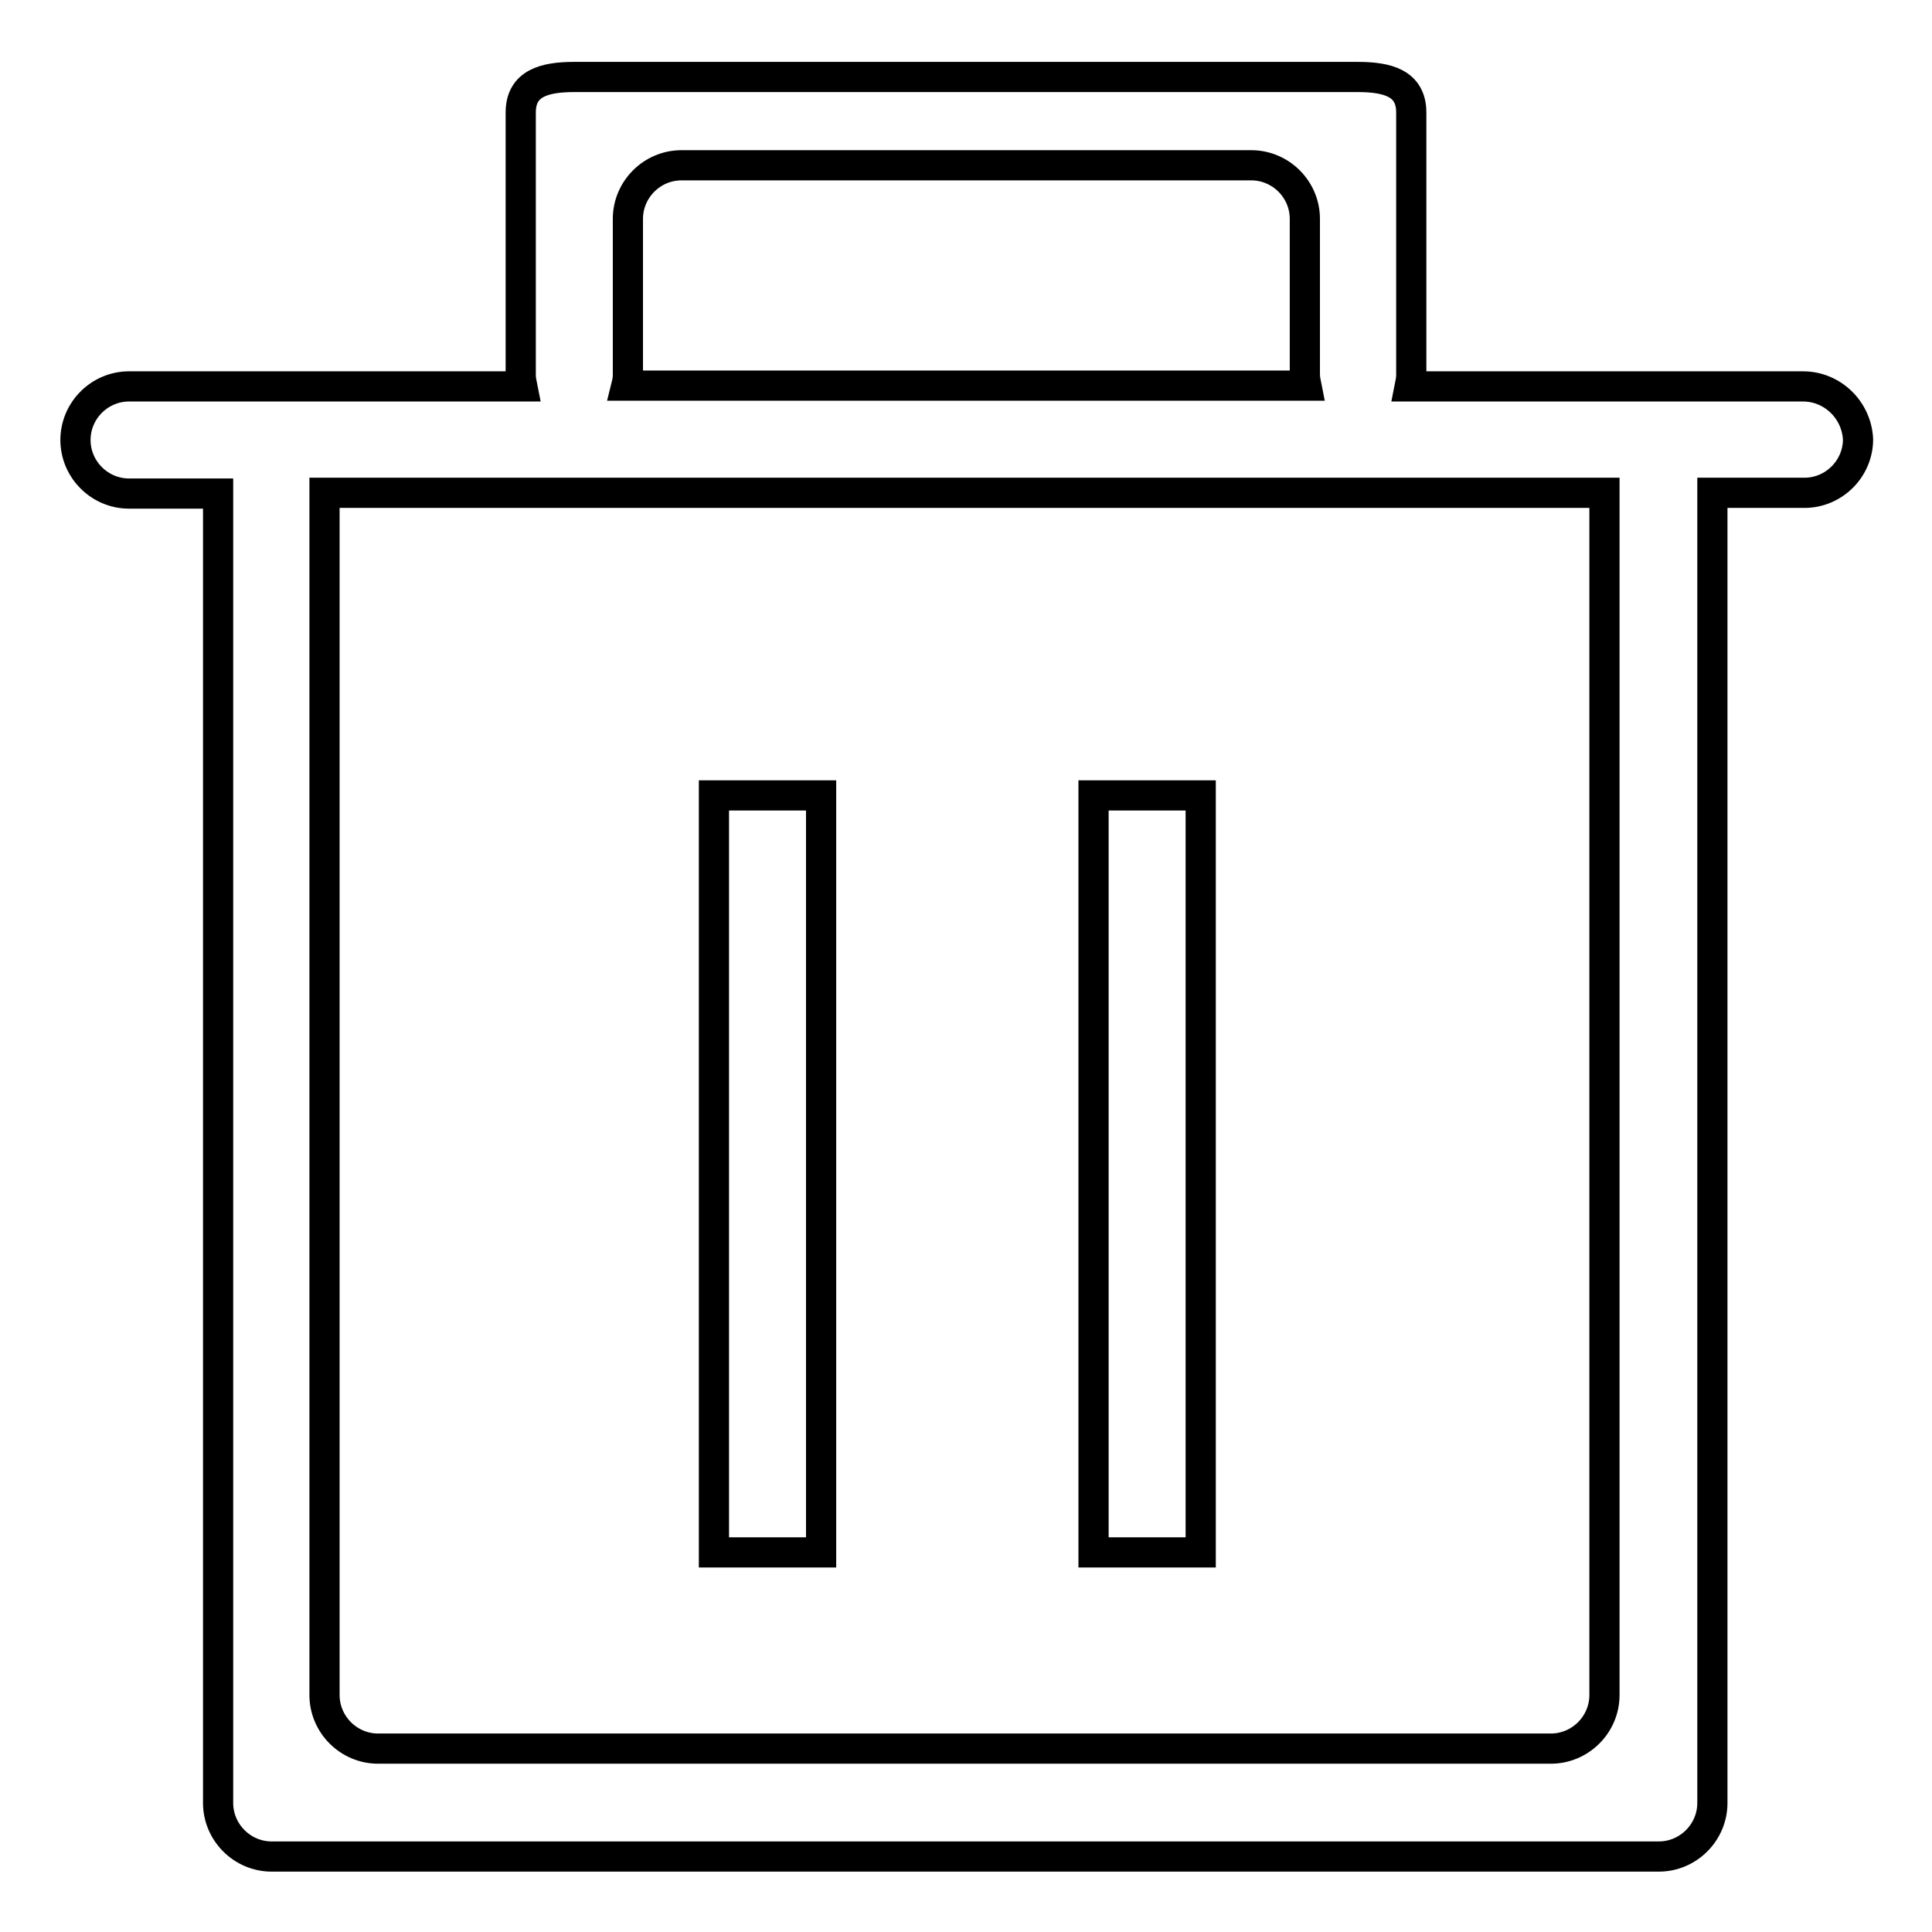
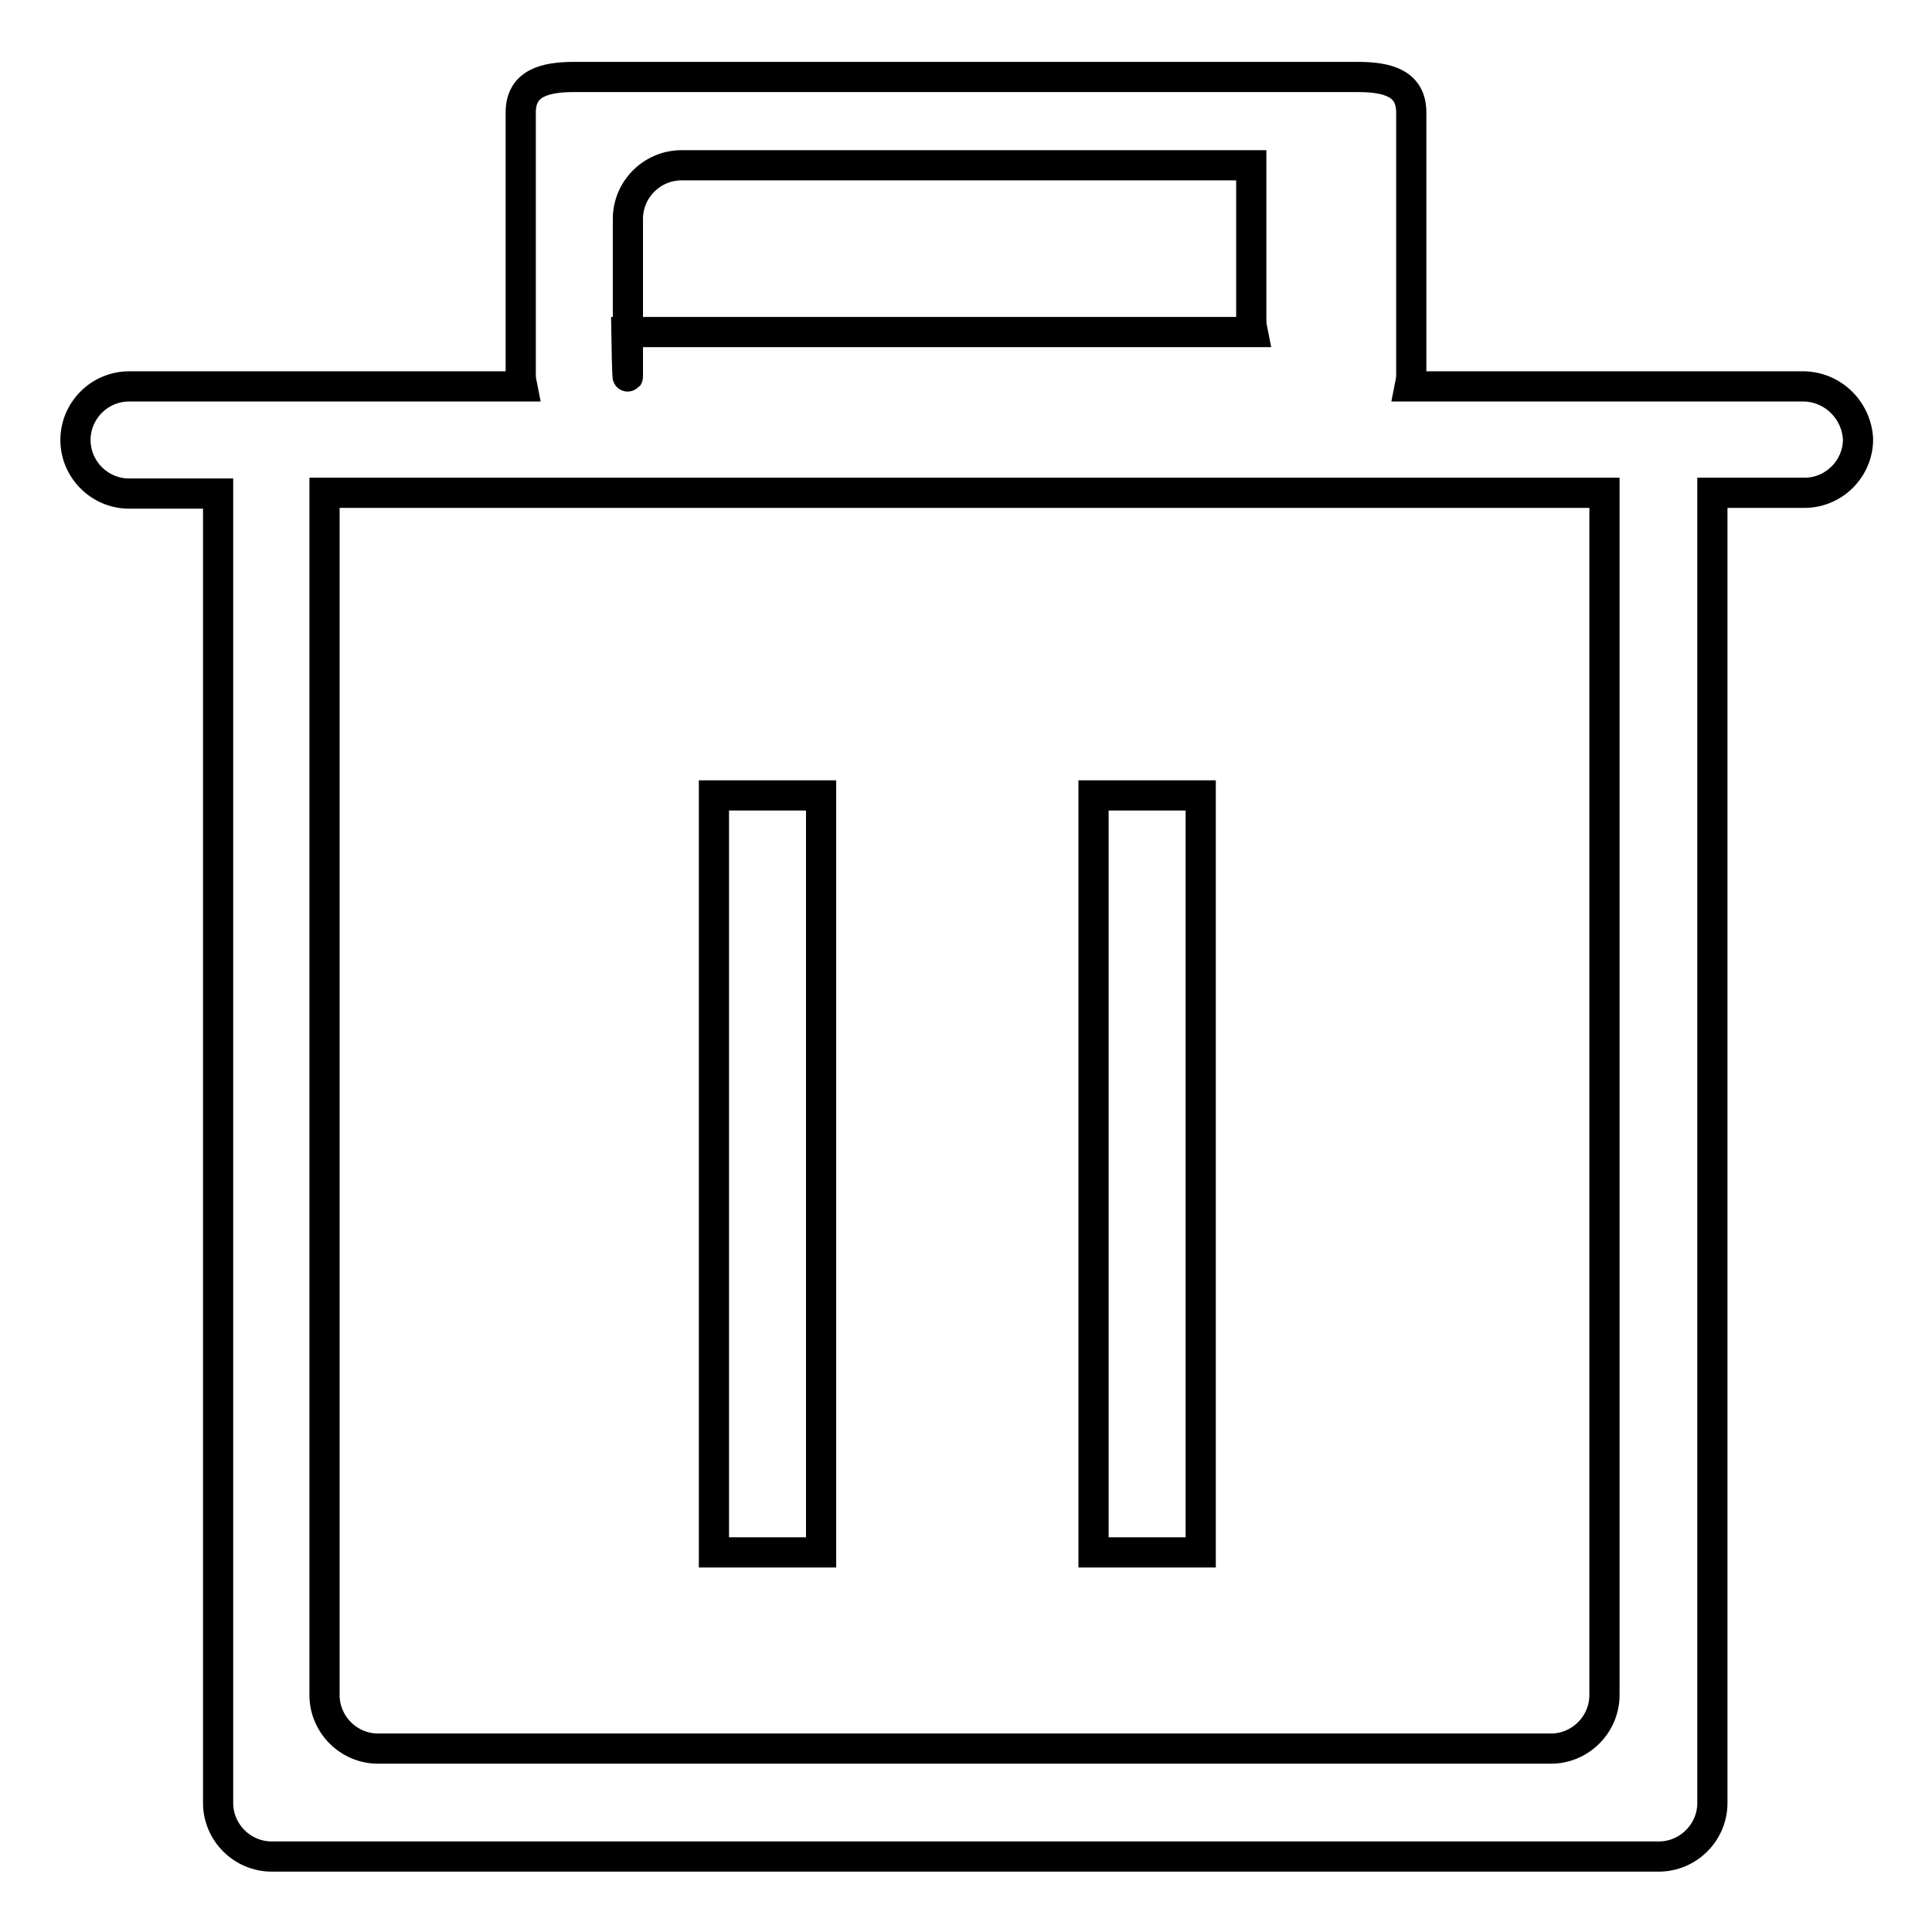
<svg xmlns="http://www.w3.org/2000/svg" version="1.1" x="0px" y="0px" viewBox="0 0 256 256" enable-background="new 0 0 256 256" xml:space="preserve">
  <g>
-     <path stroke-width="4" fill-opacity="0" stroke="#000000" d="M238.9,51.2h-52.1c0.1-0.5,0.2-1,0.2-1.5V14.9c0-3.9-3.2-4.7-7.1-4.7H76.1c-3.9,0-7.1,0.8-7.1,4.7v34.8 c0,0.5,0.1,1,0.2,1.5H17.1c-3.9,0-7.1,3.2-7.1,7.1c0,3.9,3.2,7.1,7.1,7.1h11.8v173.5c0,3.9,3.2,7.1,7.1,7.1h183.8 c3.9,0,7.1-3.2,7.1-7.1V65.3h12.2c3.9,0,7.1-3.2,7.1-7.1C246,54.3,242.8,51.2,238.9,51.2C238.9,51.2,238.9,51.2,238.9,51.2z  M83.2,49.7V29c0-3.9,3.2-7.1,7.1-7.1h75.5c3.9,0,7.1,3.2,7.1,7.1v20.6c0,0.5,0.1,1,0.2,1.5H83C83.1,50.7,83.2,50.2,83.2,49.7z  M212.6,224.6c0,3.9-3.2,7.1-7.1,7.1l0,0H50.1c-3.9,0-7.1-3.2-7.1-7.1l0,0V65.3h169.6V224.6z M94.6,105.4h14.2v100.3H94.6V105.4z  M144.9,105.4h14.2v100.3h-14.2V105.4z" />
+     <path stroke-width="4" fill-opacity="0" stroke="#000000" d="M238.9,51.2h-52.1c0.1-0.5,0.2-1,0.2-1.5V14.9c0-3.9-3.2-4.7-7.1-4.7H76.1c-3.9,0-7.1,0.8-7.1,4.7v34.8 c0,0.5,0.1,1,0.2,1.5H17.1c-3.9,0-7.1,3.2-7.1,7.1c0,3.9,3.2,7.1,7.1,7.1h11.8v173.5c0,3.9,3.2,7.1,7.1,7.1h183.8 c3.9,0,7.1-3.2,7.1-7.1V65.3h12.2c3.9,0,7.1-3.2,7.1-7.1C246,54.3,242.8,51.2,238.9,51.2C238.9,51.2,238.9,51.2,238.9,51.2z  M83.2,49.7V29c0-3.9,3.2-7.1,7.1-7.1h75.5v20.6c0,0.5,0.1,1,0.2,1.5H83C83.1,50.7,83.2,50.2,83.2,49.7z  M212.6,224.6c0,3.9-3.2,7.1-7.1,7.1l0,0H50.1c-3.9,0-7.1-3.2-7.1-7.1l0,0V65.3h169.6V224.6z M94.6,105.4h14.2v100.3H94.6V105.4z  M144.9,105.4h14.2v100.3h-14.2V105.4z" />
  </g>
</svg>